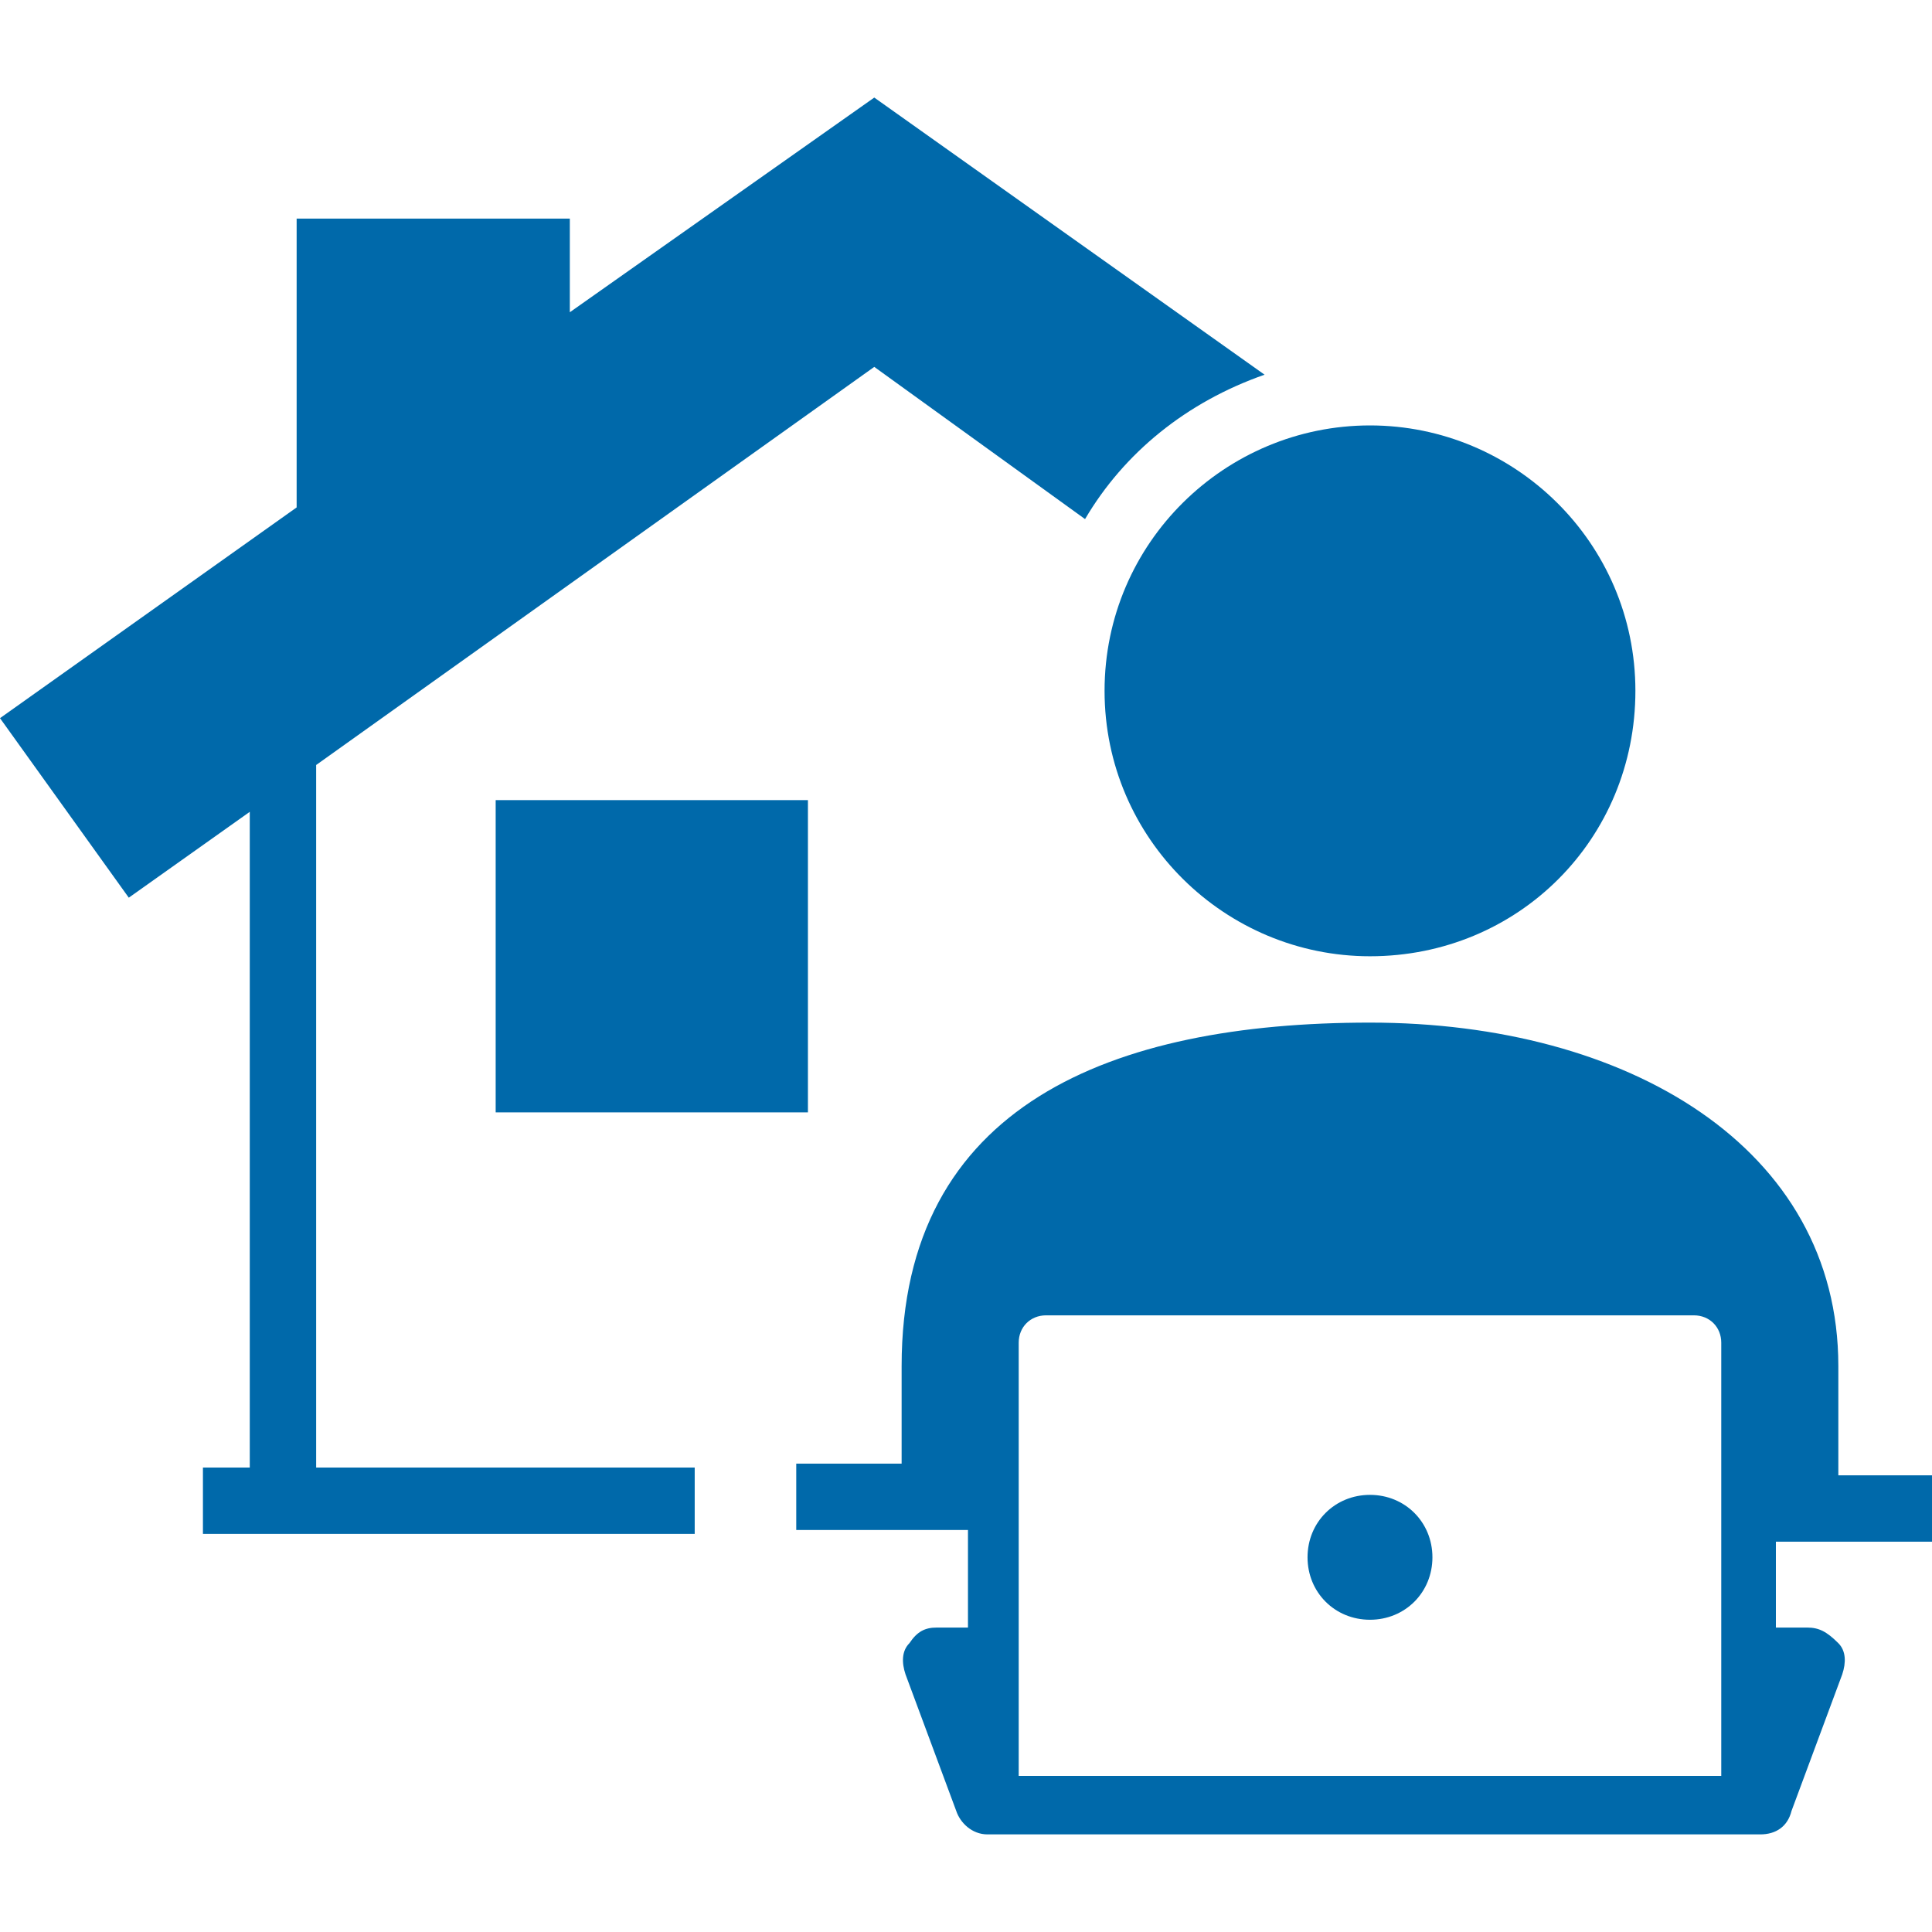
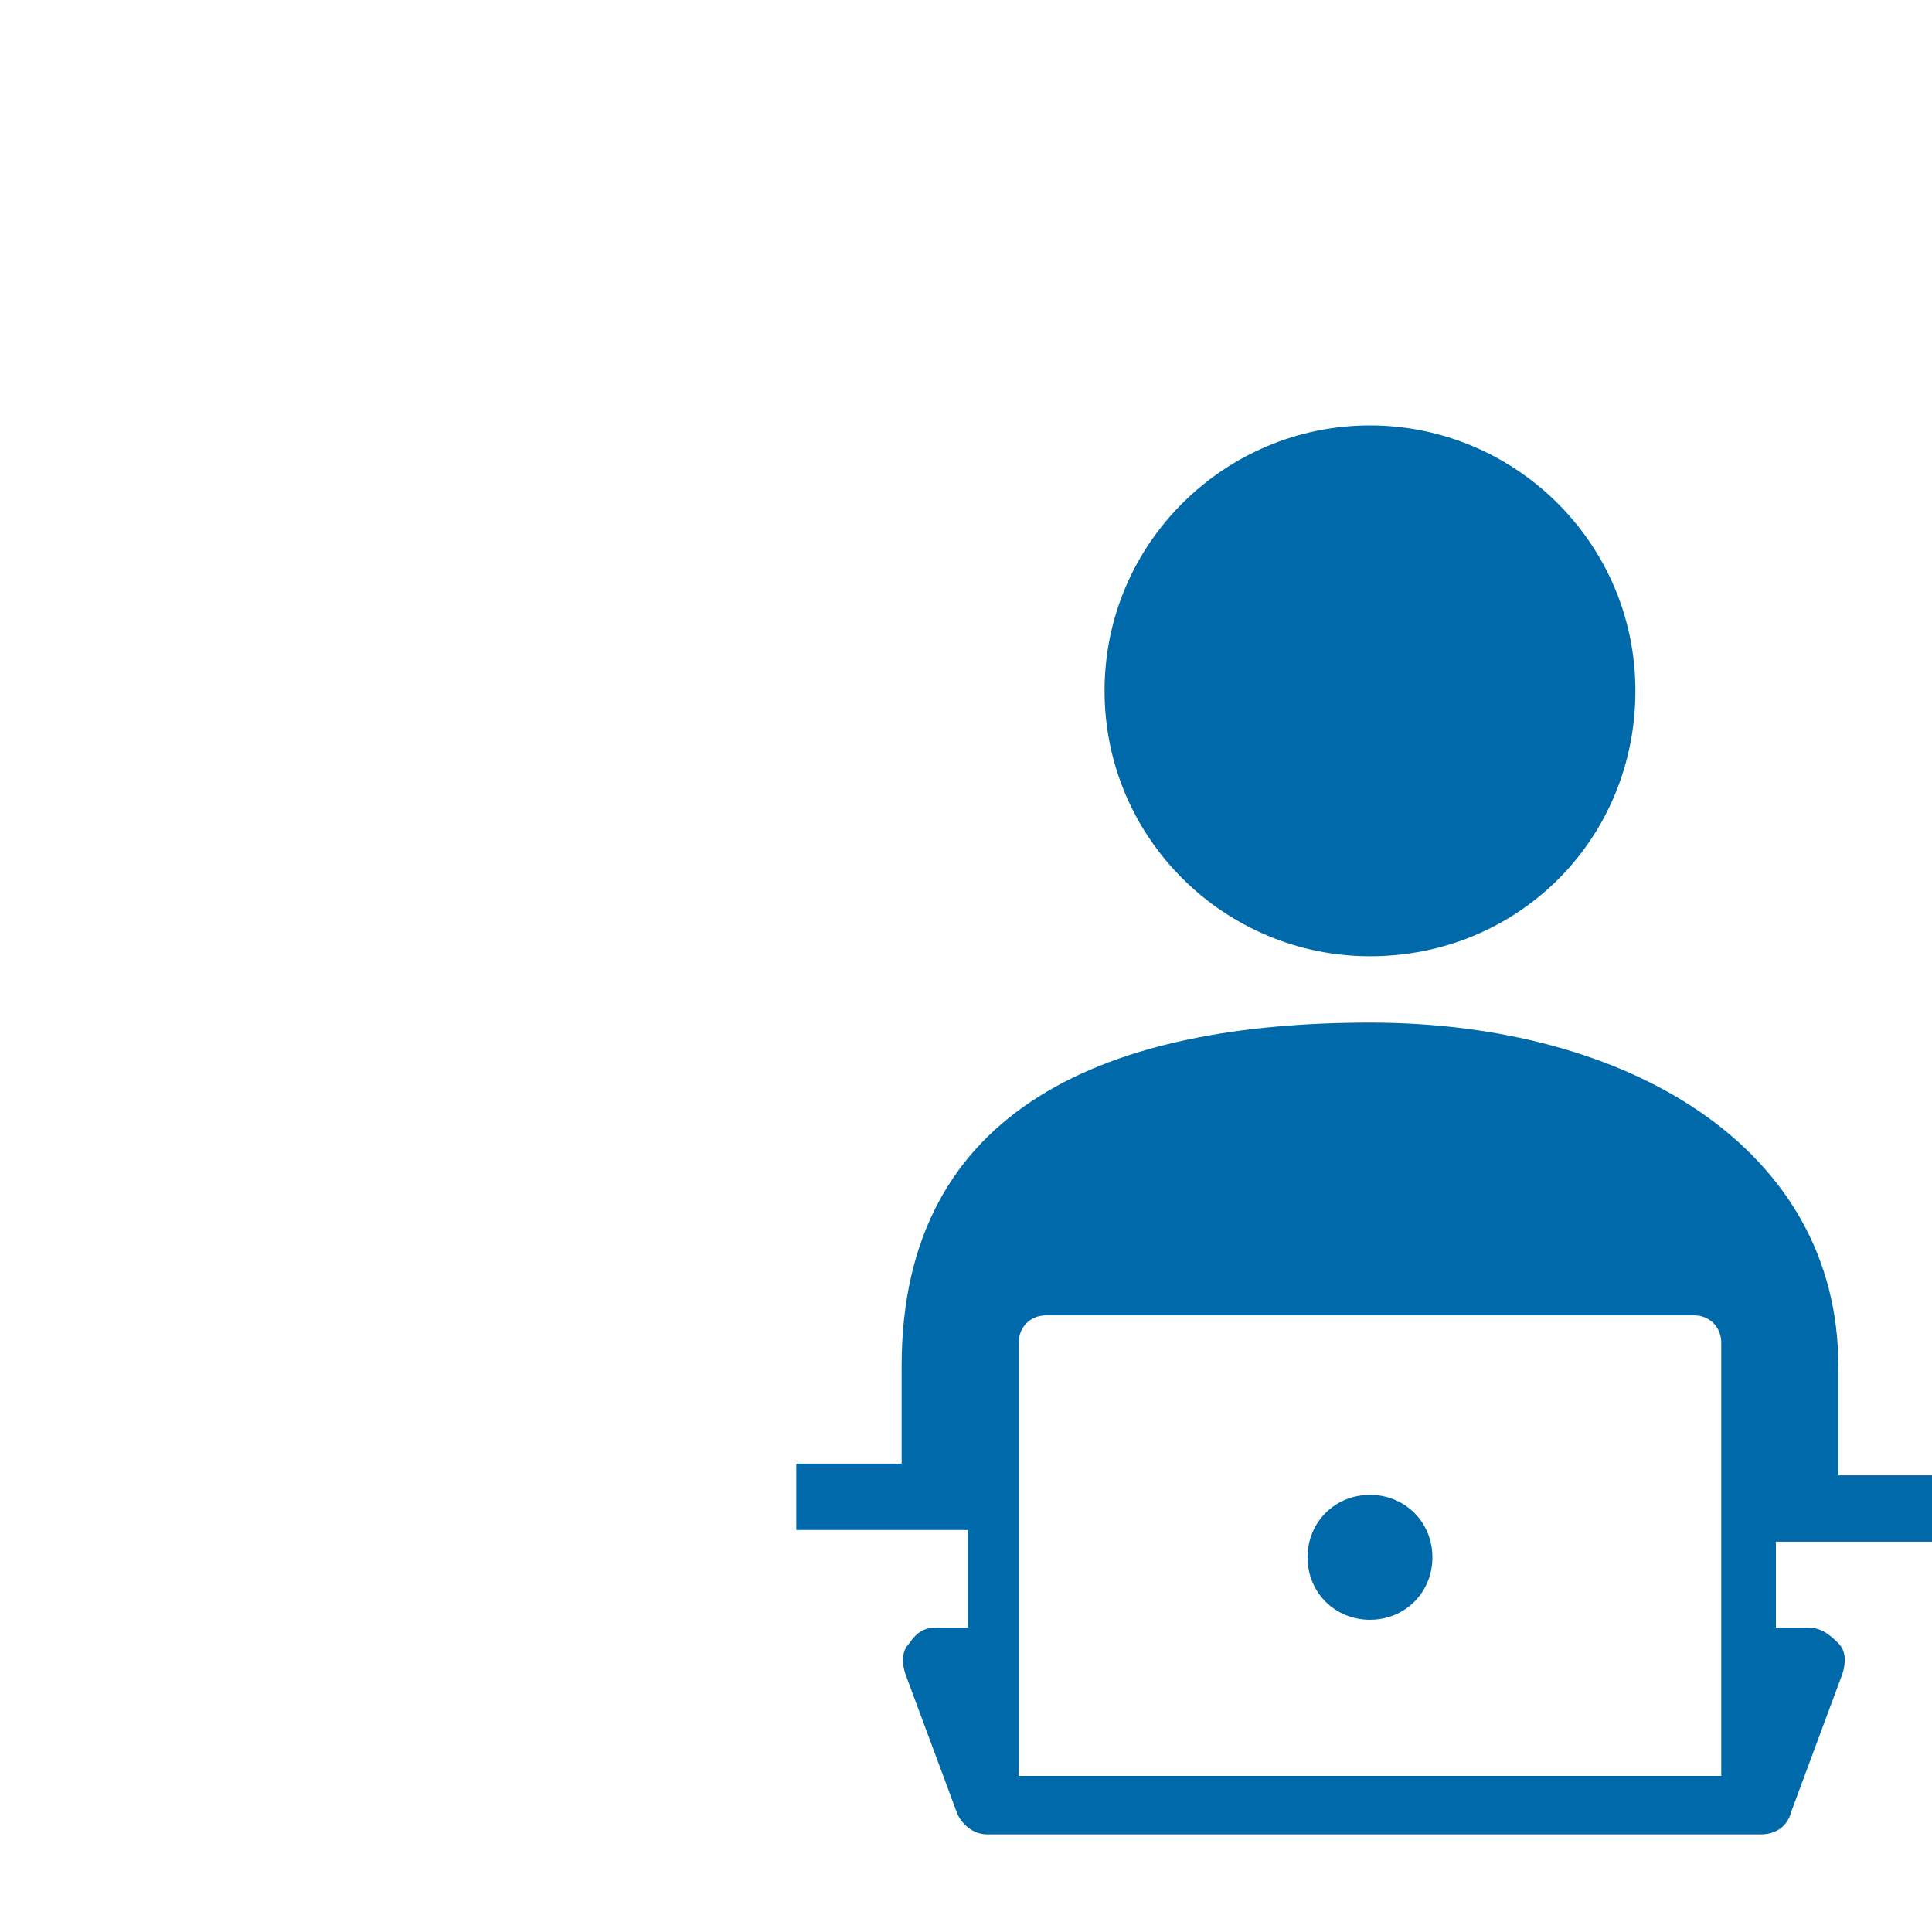
<svg xmlns="http://www.w3.org/2000/svg" height="50" viewBox="0 0 50 50" width="50">
  <path d="m0 0h50v50h-50z" fill="none" />
  <g fill="#0069aa">
-     <path d="m8.182 37.98v-18.182l14.444-10.303 5.455 3.939c1.01-1.717 2.626-3.03 4.646-3.737l-10.101-7.172-7.879 5.556v-2.424h-7.07v7.475l-7.677 5.454 3.333 4.646 3.131-2.222v16.97h-1.212v1.717h12.727v-1.717z" />
    <path d="m50 39.899v-1.717h-2.424v-2.828c0-5.657-5.455-8.889-12.121-8.889s-12.121 2.121-12.121 8.889v2.525h-2.727v1.717h4.444v2.525h-.808c-.303 0-.505.101-.707.404-.202.202-.202.505-.101.808l1.313 3.535c.101.303.404.606.808.606h20c.404 0 .707-.202.808-.606l1.313-3.535c.101-.303.101-.606-.101-.808-.303-.303-.505-.404-.808-.404h-.808v-2.222zm-5.455 6.061h-18.181v-11.212c0-.404.303-.707.707-.707h16.768c.404 0 .707.303.707.707v11.212z" />
-     <path d="m12.828 20.707h8.081v8.081h-8.081z" />
-     <path d="m28.586 17.879c0 3.838 3.131 6.869 6.869 6.869 3.838 0 6.869-3.03 6.869-6.869s-3.131-6.869-6.869-6.869-6.869 3.03-6.869 6.869z" />
+     <path d="m28.586 17.879c0 3.838 3.131 6.869 6.869 6.869 3.838 0 6.869-3.03 6.869-6.869s-3.131-6.869-6.869-6.869-6.869 3.03-6.869 6.869" />
    <path d="m35.455 38.687c-.909 0-1.616.707-1.616 1.616s.707 1.616 1.616 1.616 1.616-.707 1.616-1.616-.707-1.616-1.616-1.616z" />
  </g>
</svg>